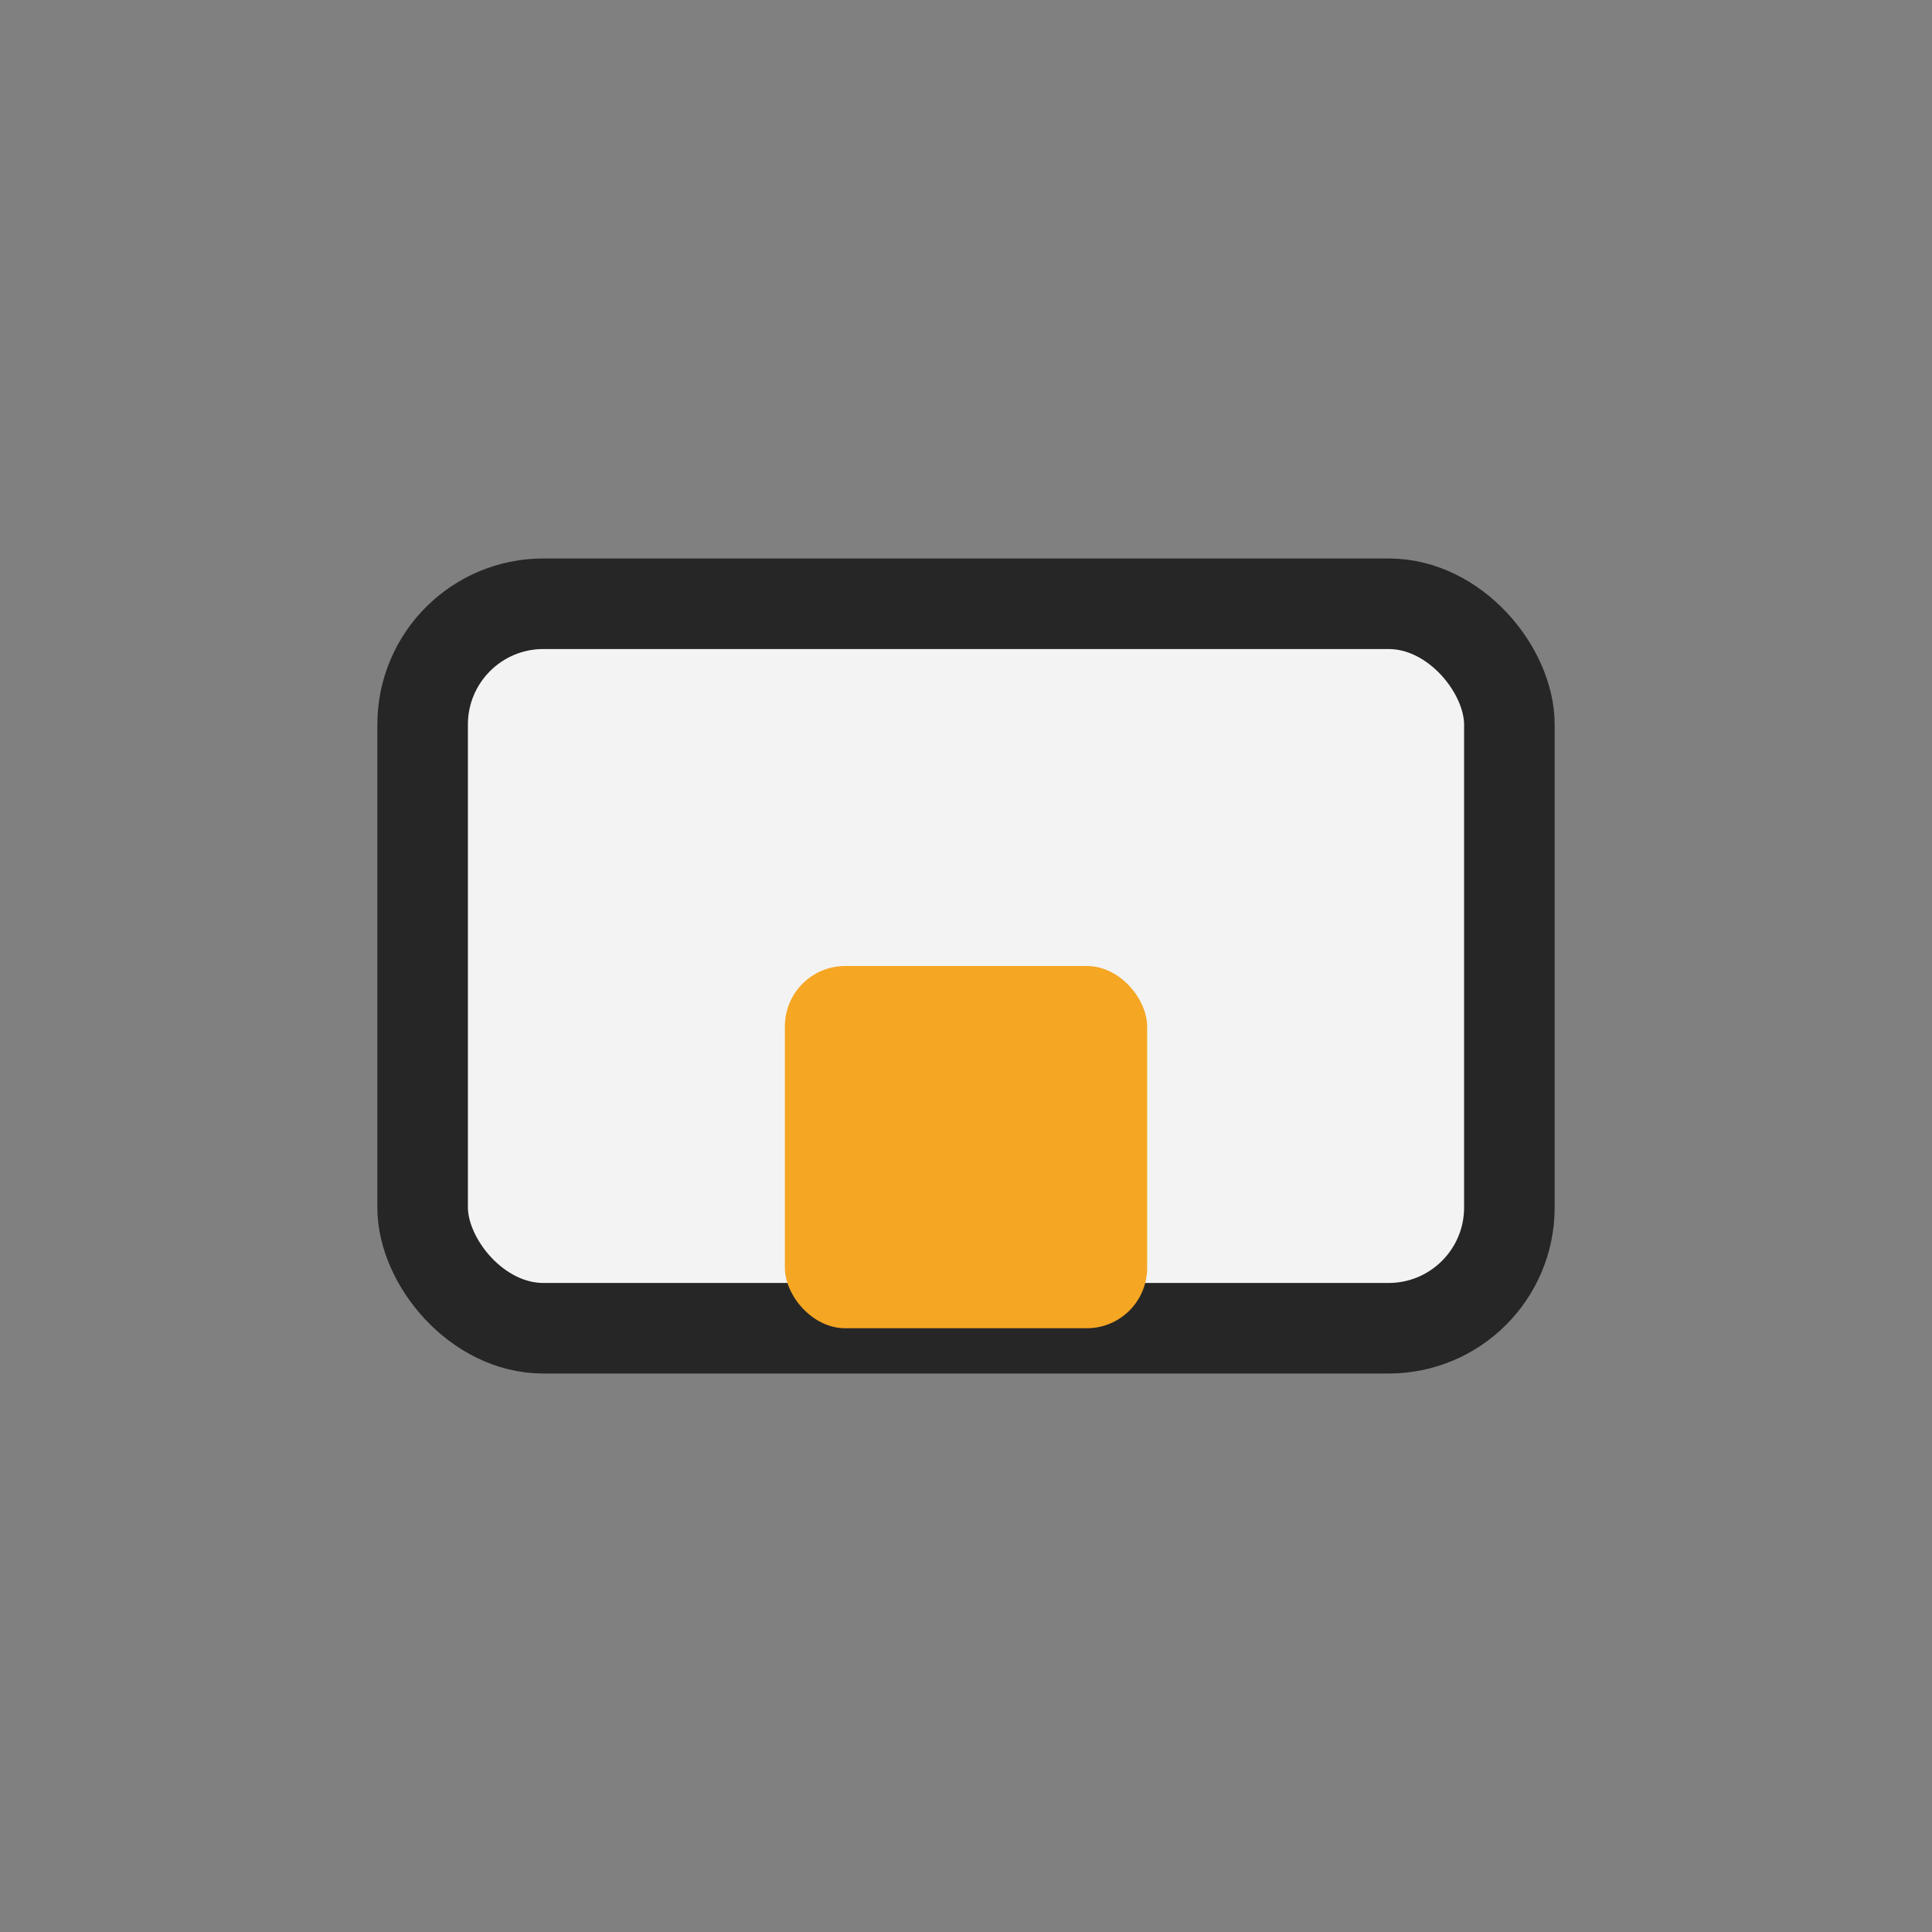
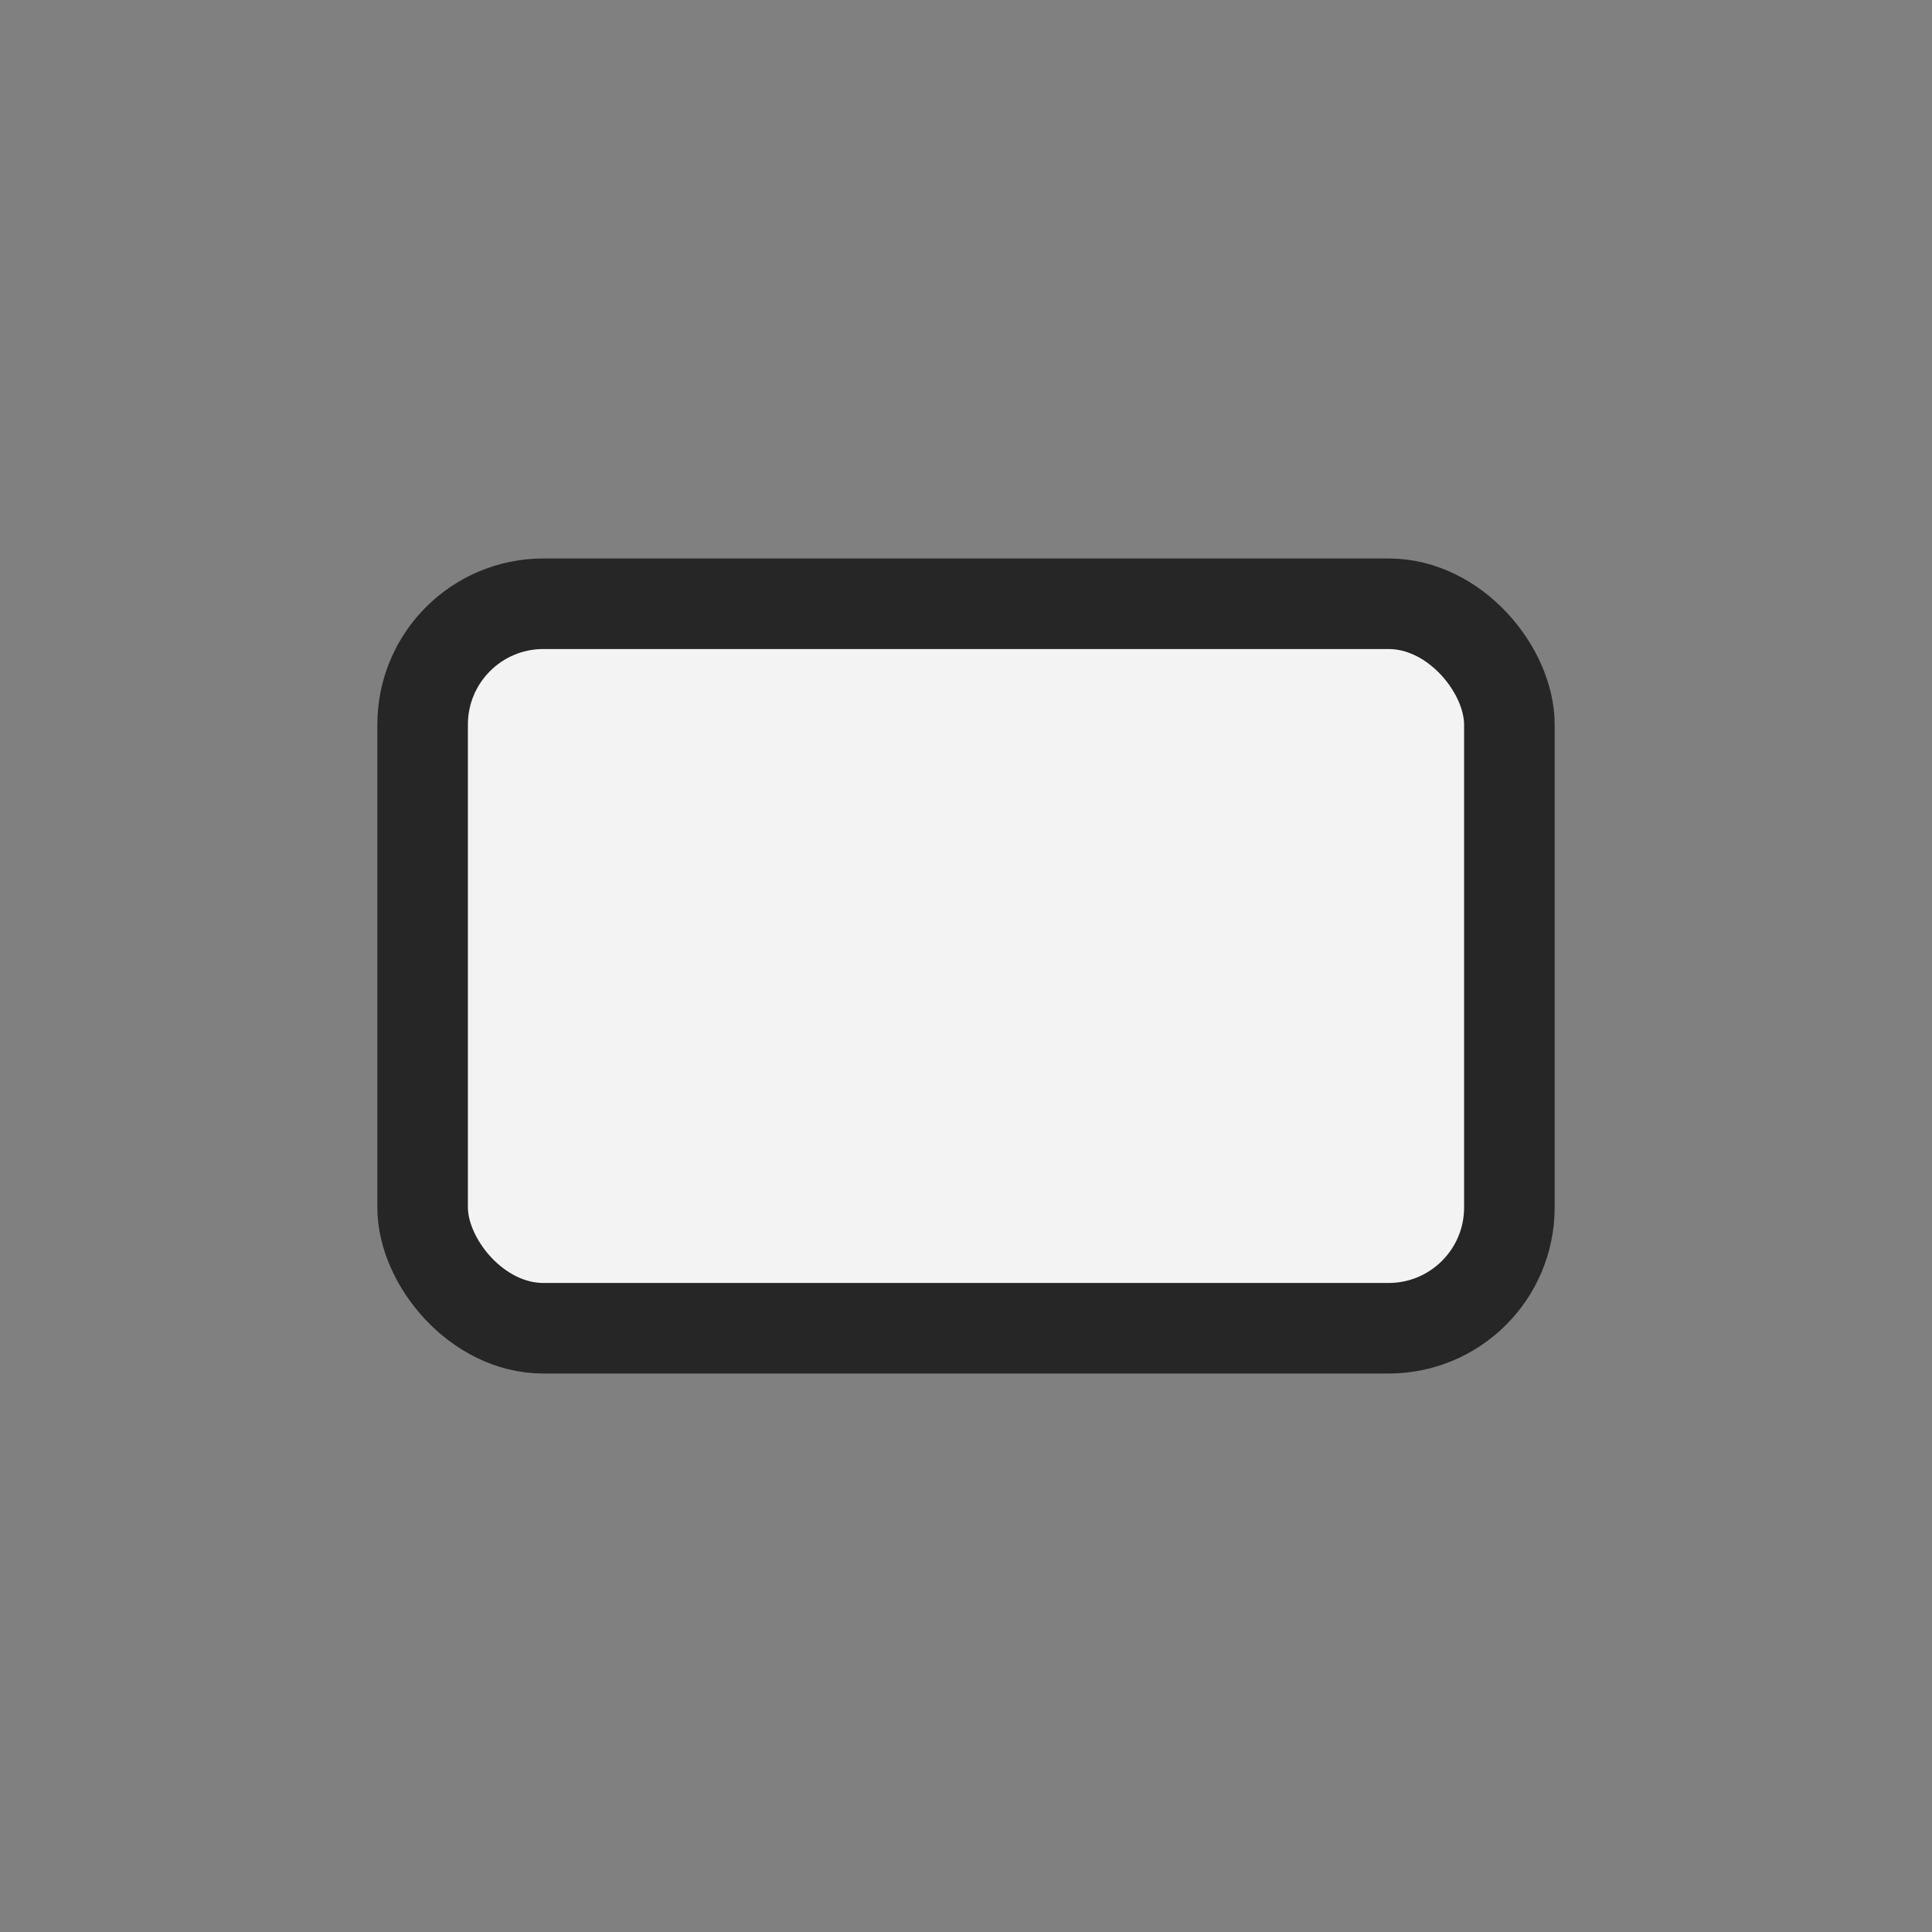
<svg xmlns="http://www.w3.org/2000/svg" width="32" height="32" viewBox="0 0 32 32">
  <rect x="0" y="0" width="32" height="32" fill="#808080" stroke="none" />
  <rect x="7" y="10" width="18" height="12" rx="2" fill="#F3F3F3" stroke="#262626" stroke-width="1.5" />
-   <rect x="13" y="16" width="6" height="6" rx="1" fill="#F5A623" />
</svg>